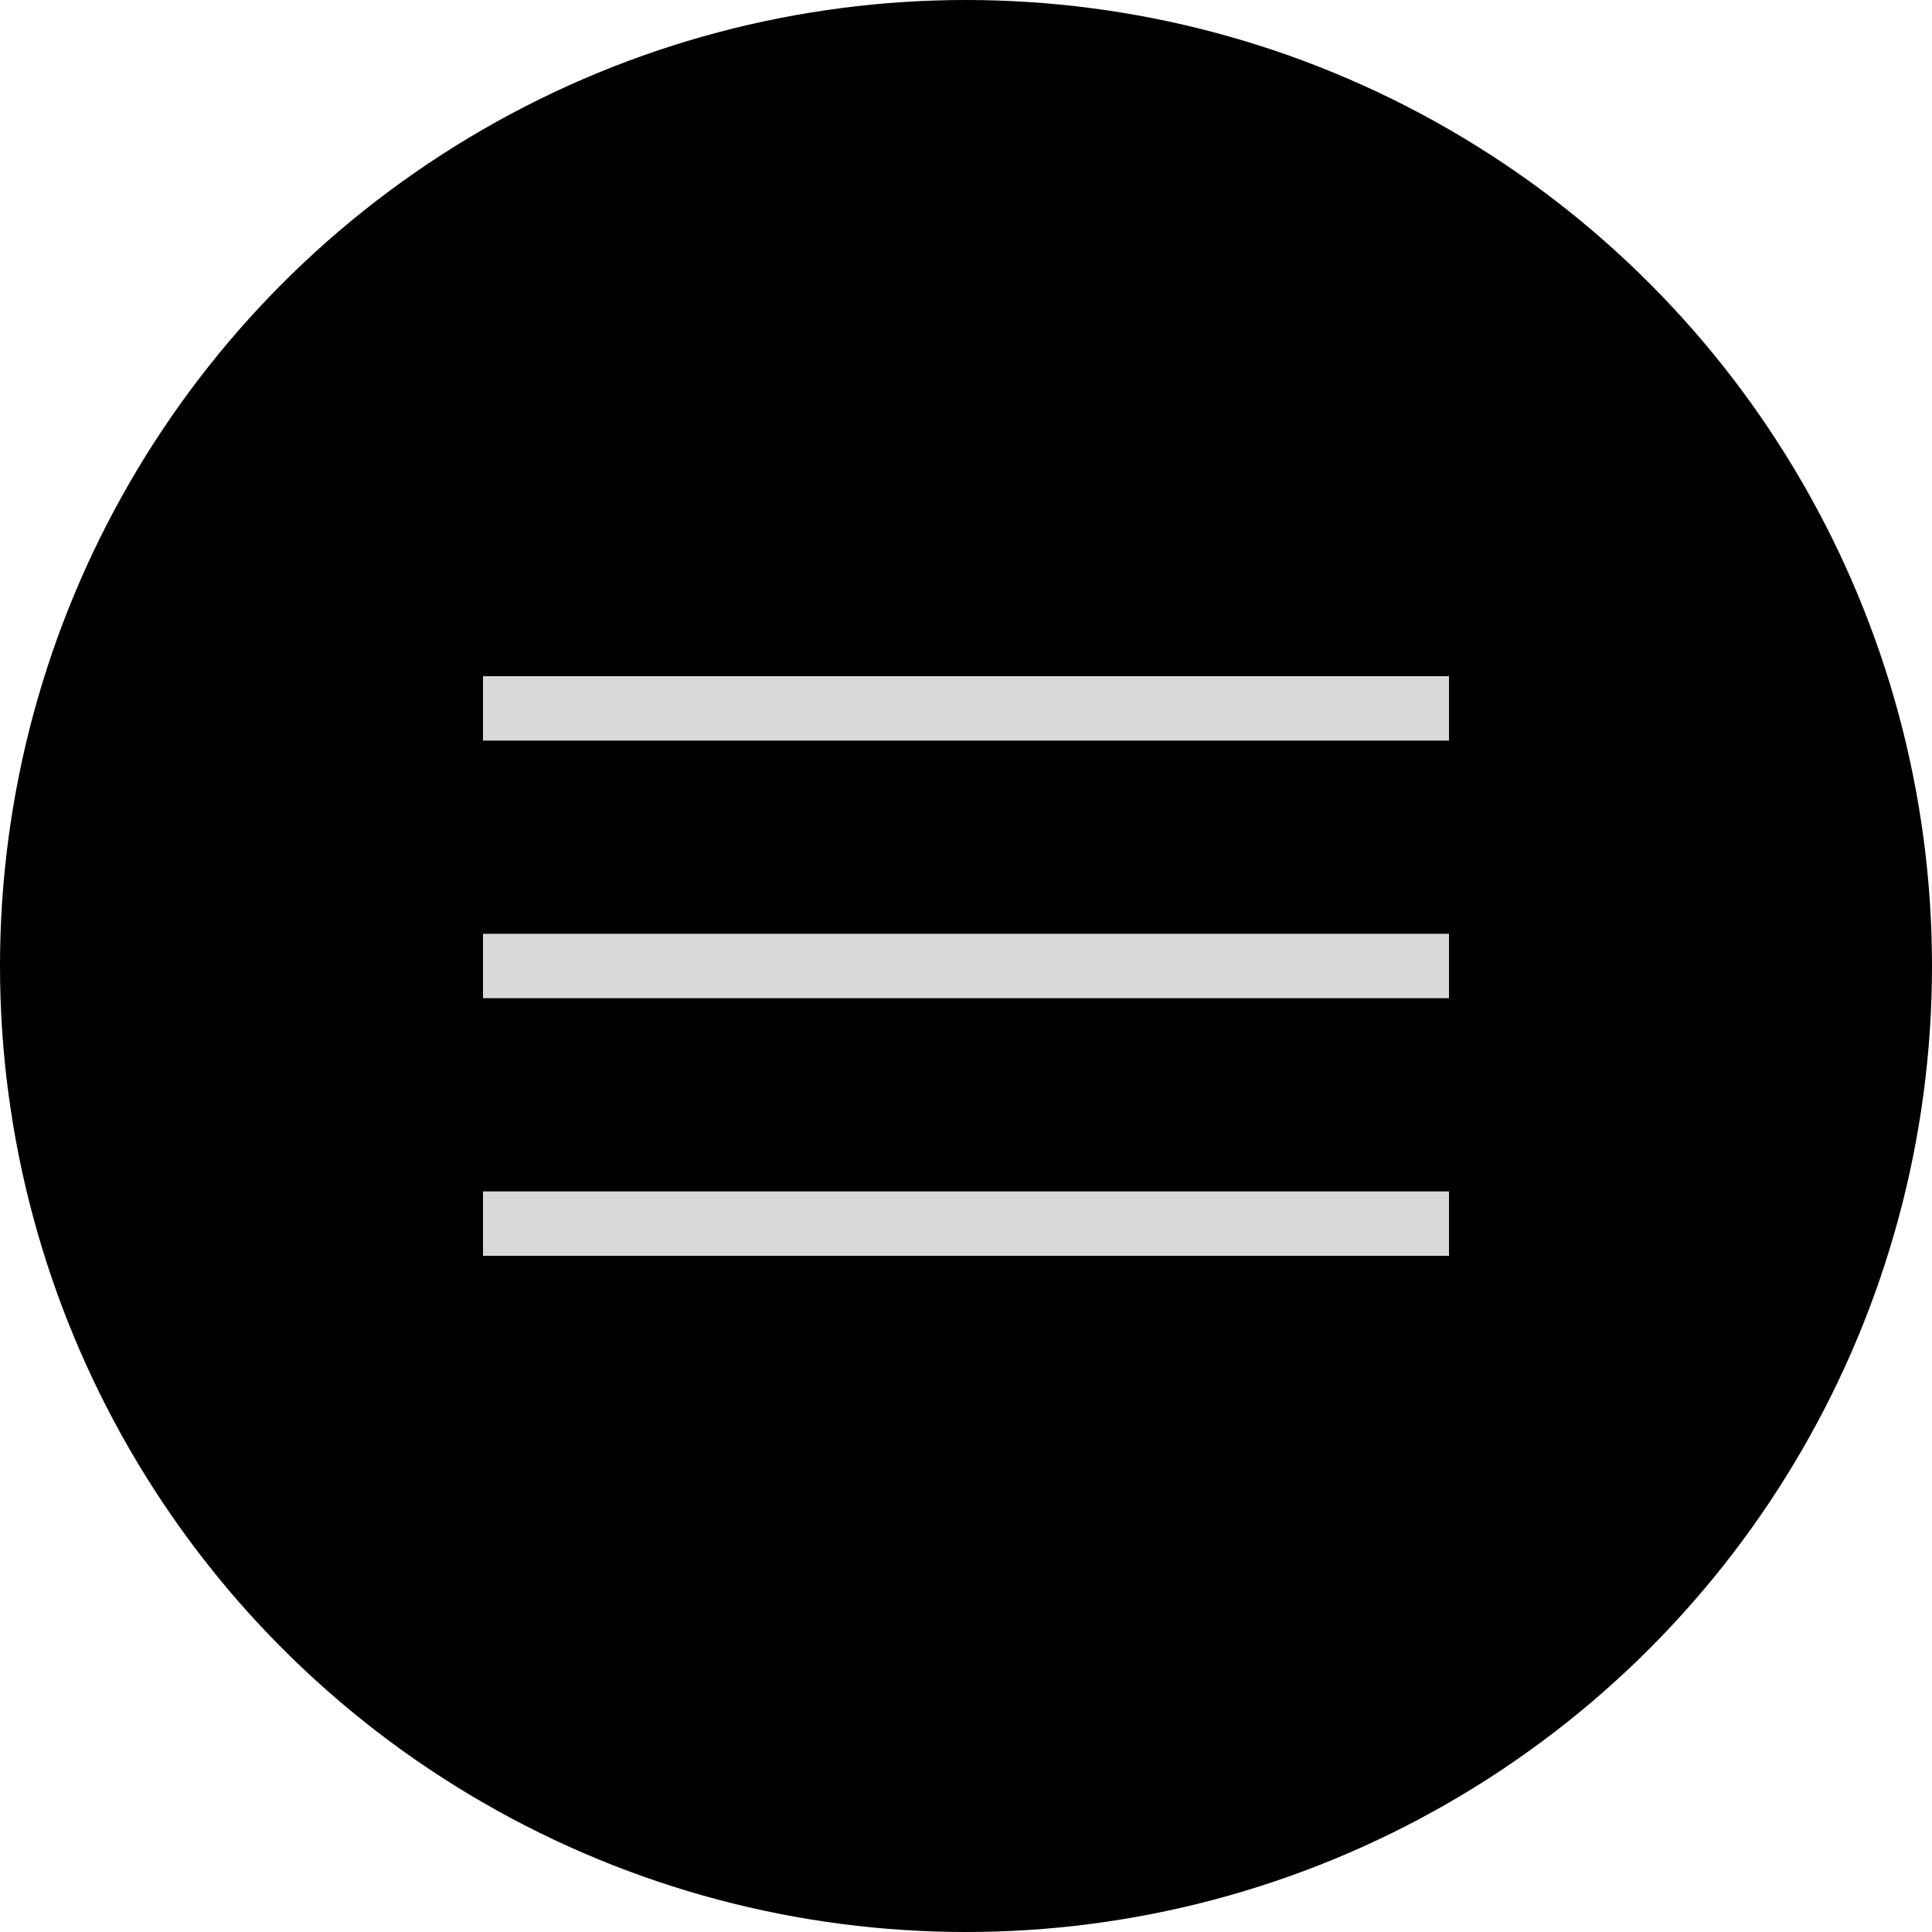
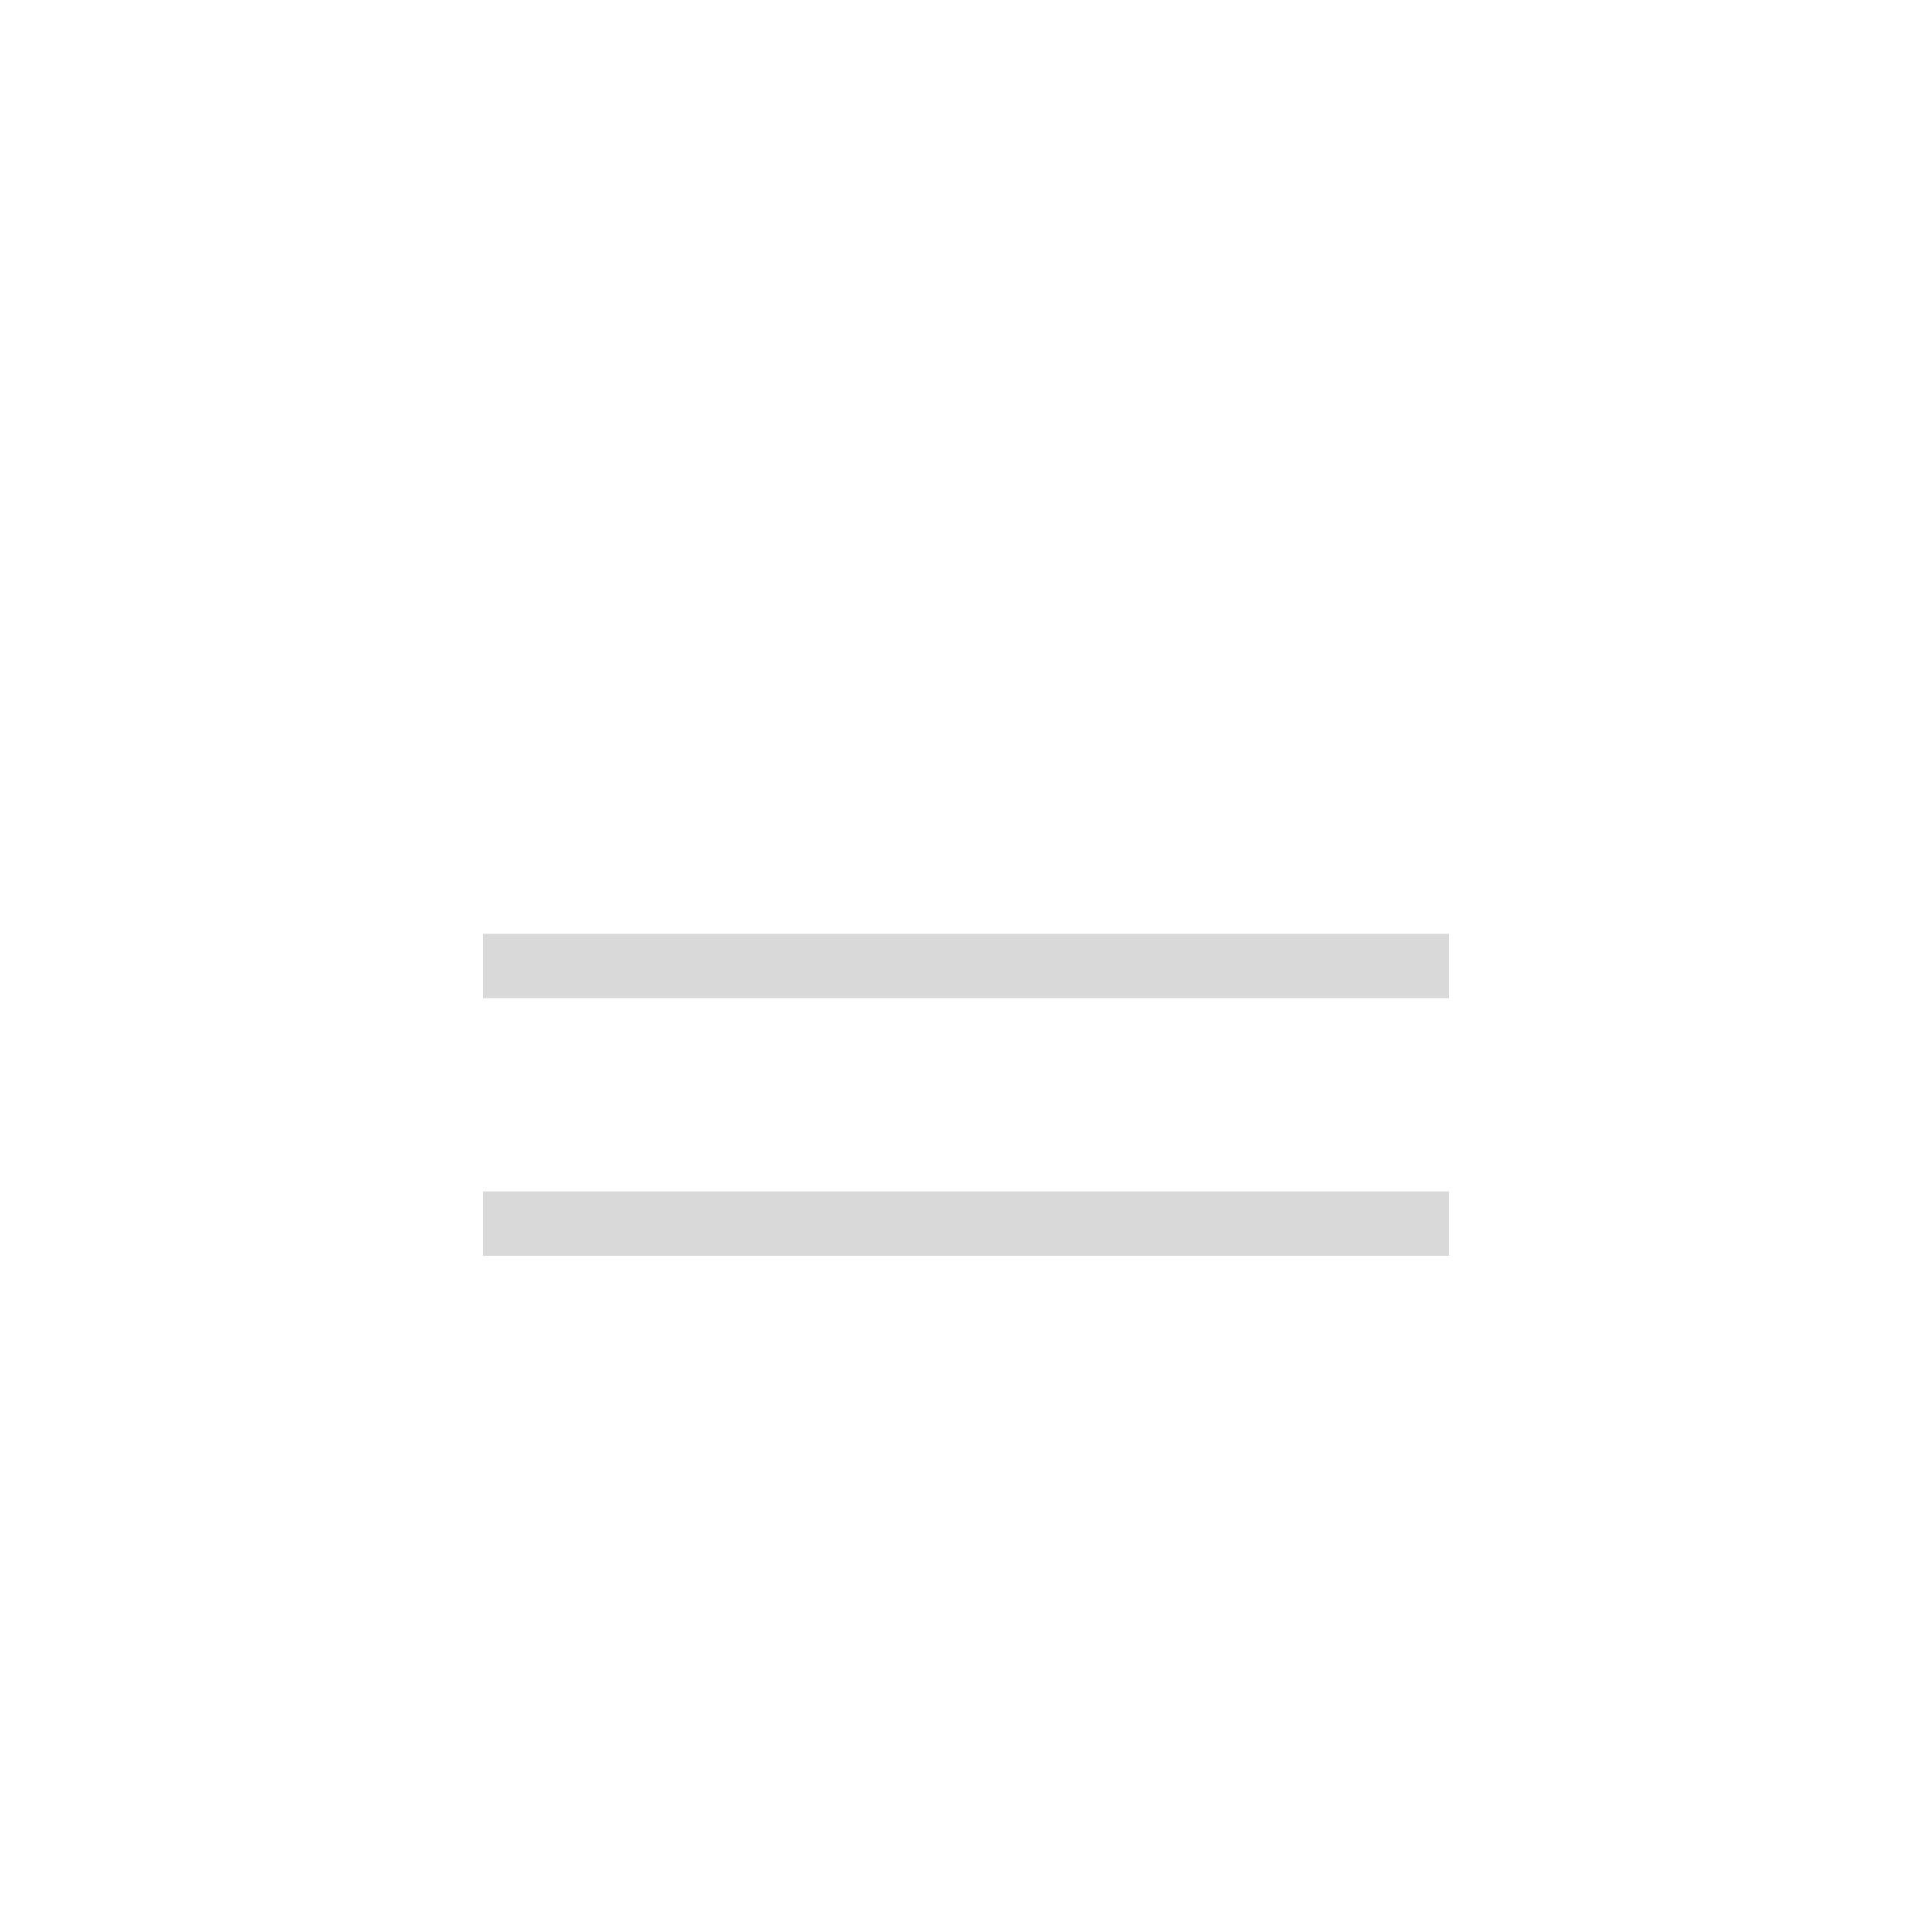
<svg xmlns="http://www.w3.org/2000/svg" width="60" height="60" viewBox="0 0 60 60" fill="none">
-   <circle cx="30" cy="30" r="30" fill="black" />
-   <rect x="15" y="21" width="30" height="2" fill="#D9D9D9" />
  <rect x="15" y="29" width="30" height="2" fill="#D9D9D9" />
  <rect x="15" y="37" width="30" height="2" fill="#D9D9D9" />
</svg>